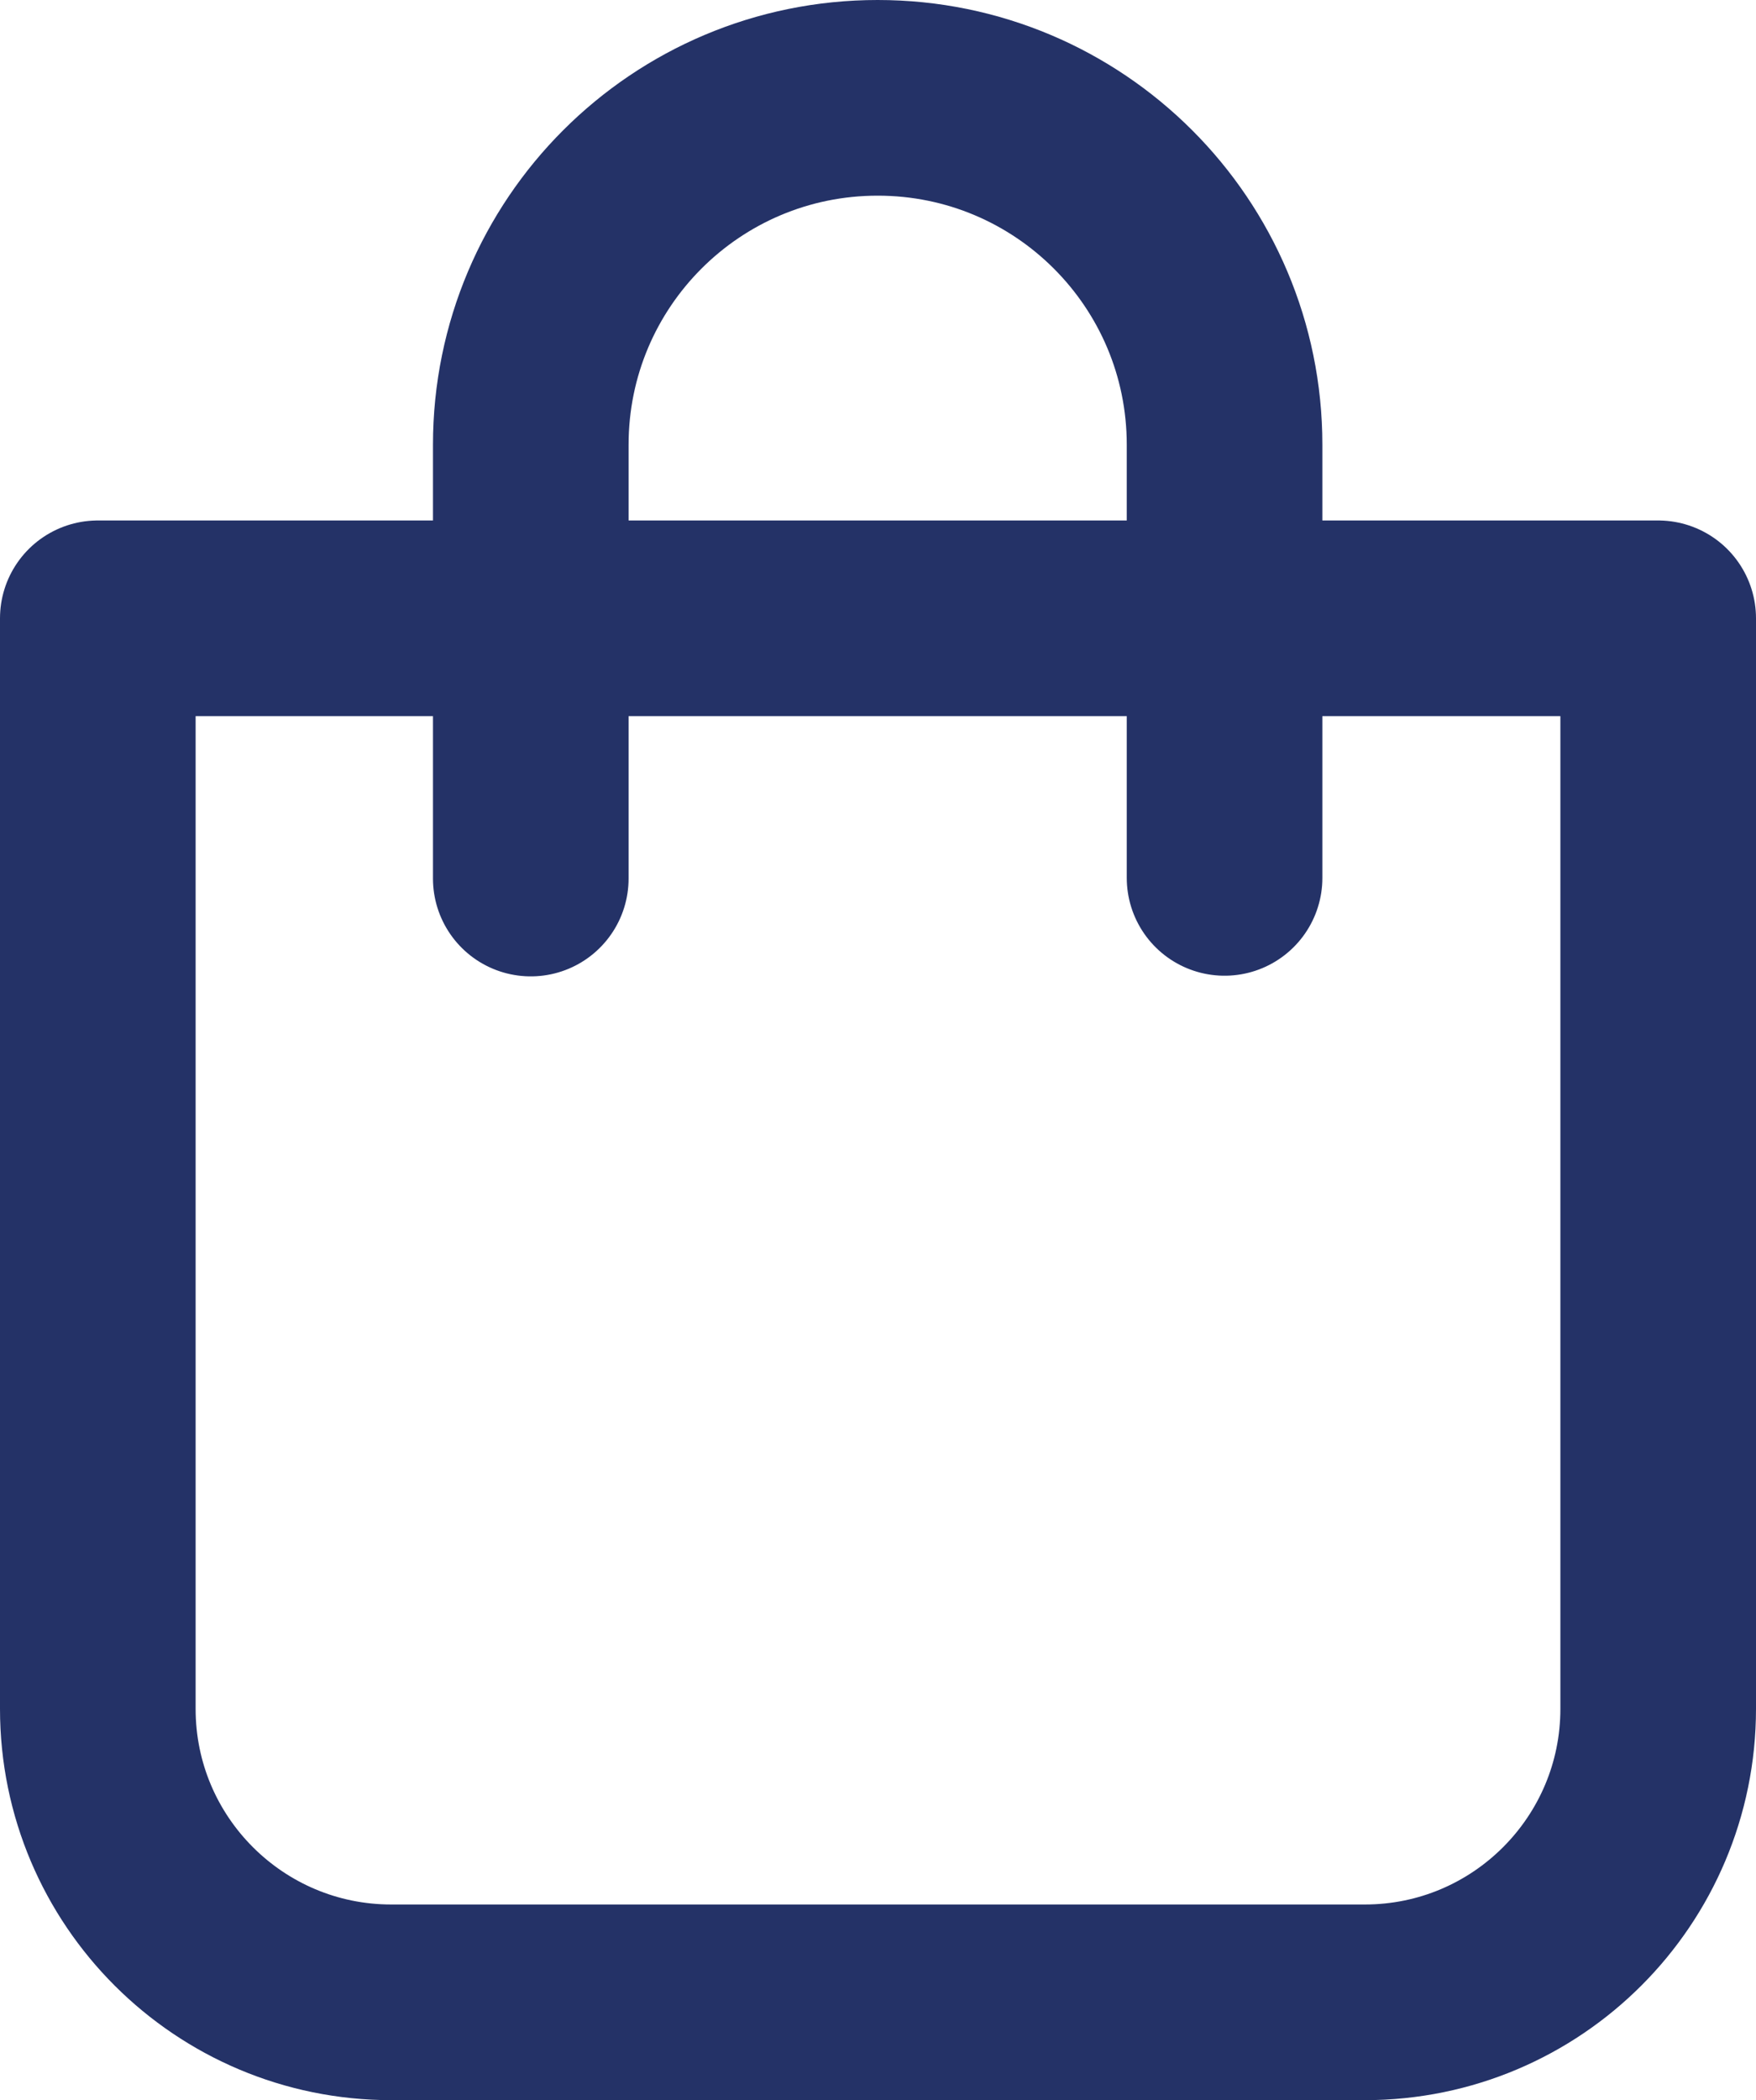
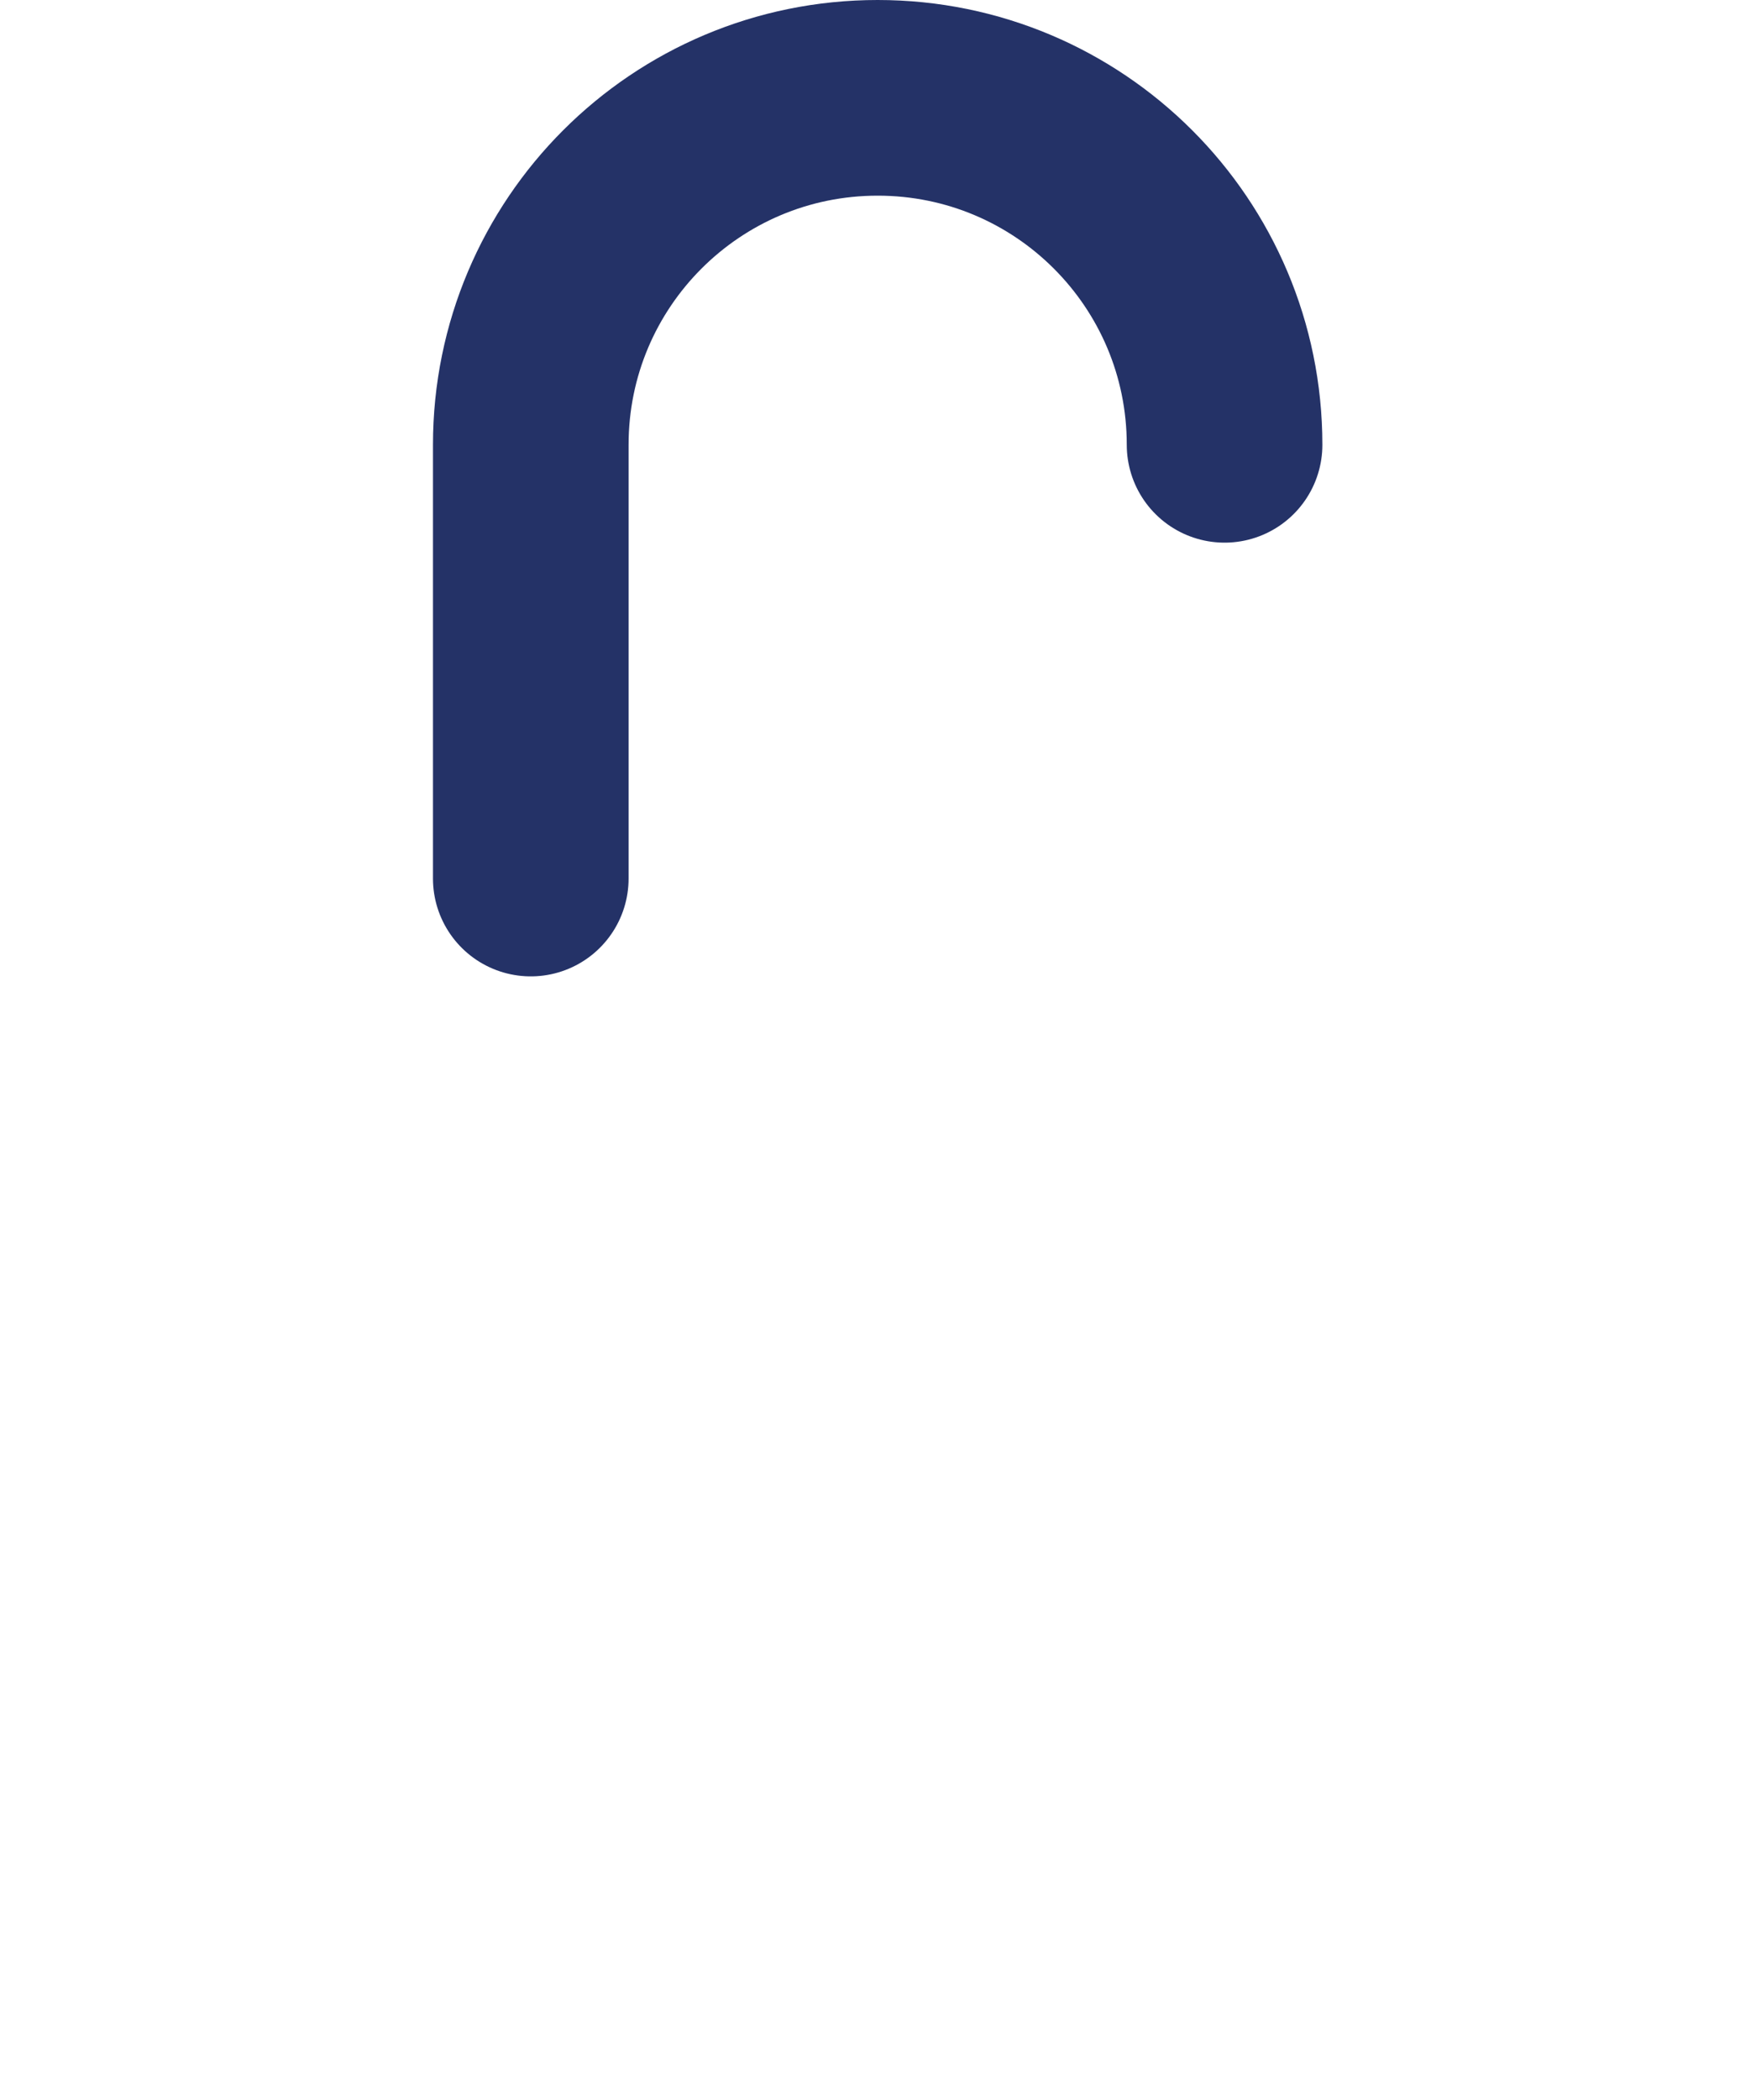
<svg xmlns="http://www.w3.org/2000/svg" id="Capa_2" viewBox="0 0 26.93 32.2">
  <defs>
    <style>.cls-1{fill:none;stroke:#243267;stroke-linecap:round;stroke-linejoin:round;stroke-width:3px;}</style>
  </defs>
  <g id="Capa_1-2">
    <g id="handbag">
-       <path class="cls-1" d="M1.5,9.48H25.43V26.2c0,2.48-2.01,4.5-4.5,4.5H6c-2.48,0-4.5-2.01-4.5-4.5V9.48Z" />
-       <path class="cls-1" d="M8.14,13.47V6.82c0-2.94,2.38-5.32,5.32-5.32h0c2.94,0,5.32,2.38,5.32,5.32v6.64" />
+       <path class="cls-1" d="M8.14,13.47V6.82c0-2.94,2.38-5.32,5.32-5.32h0c2.94,0,5.32,2.38,5.32,5.32" />
    </g>
  </g>
</svg>